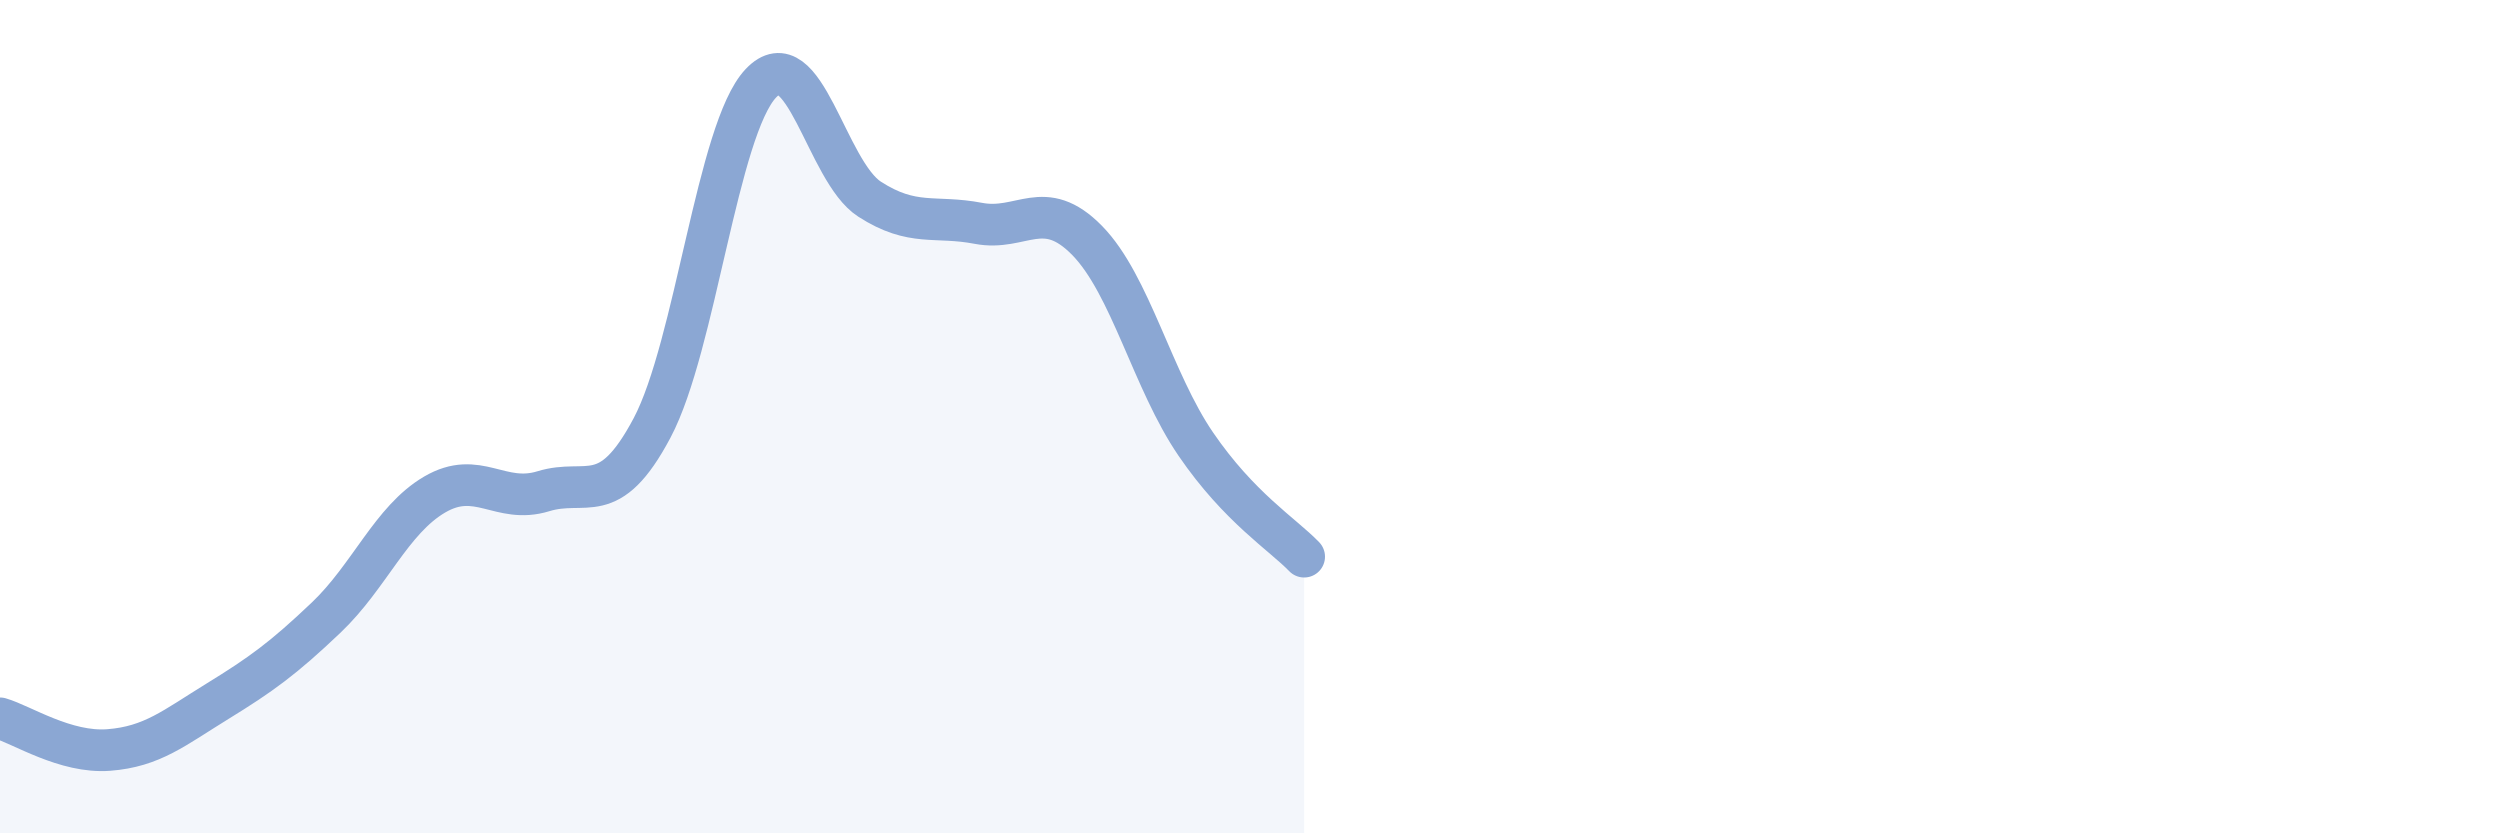
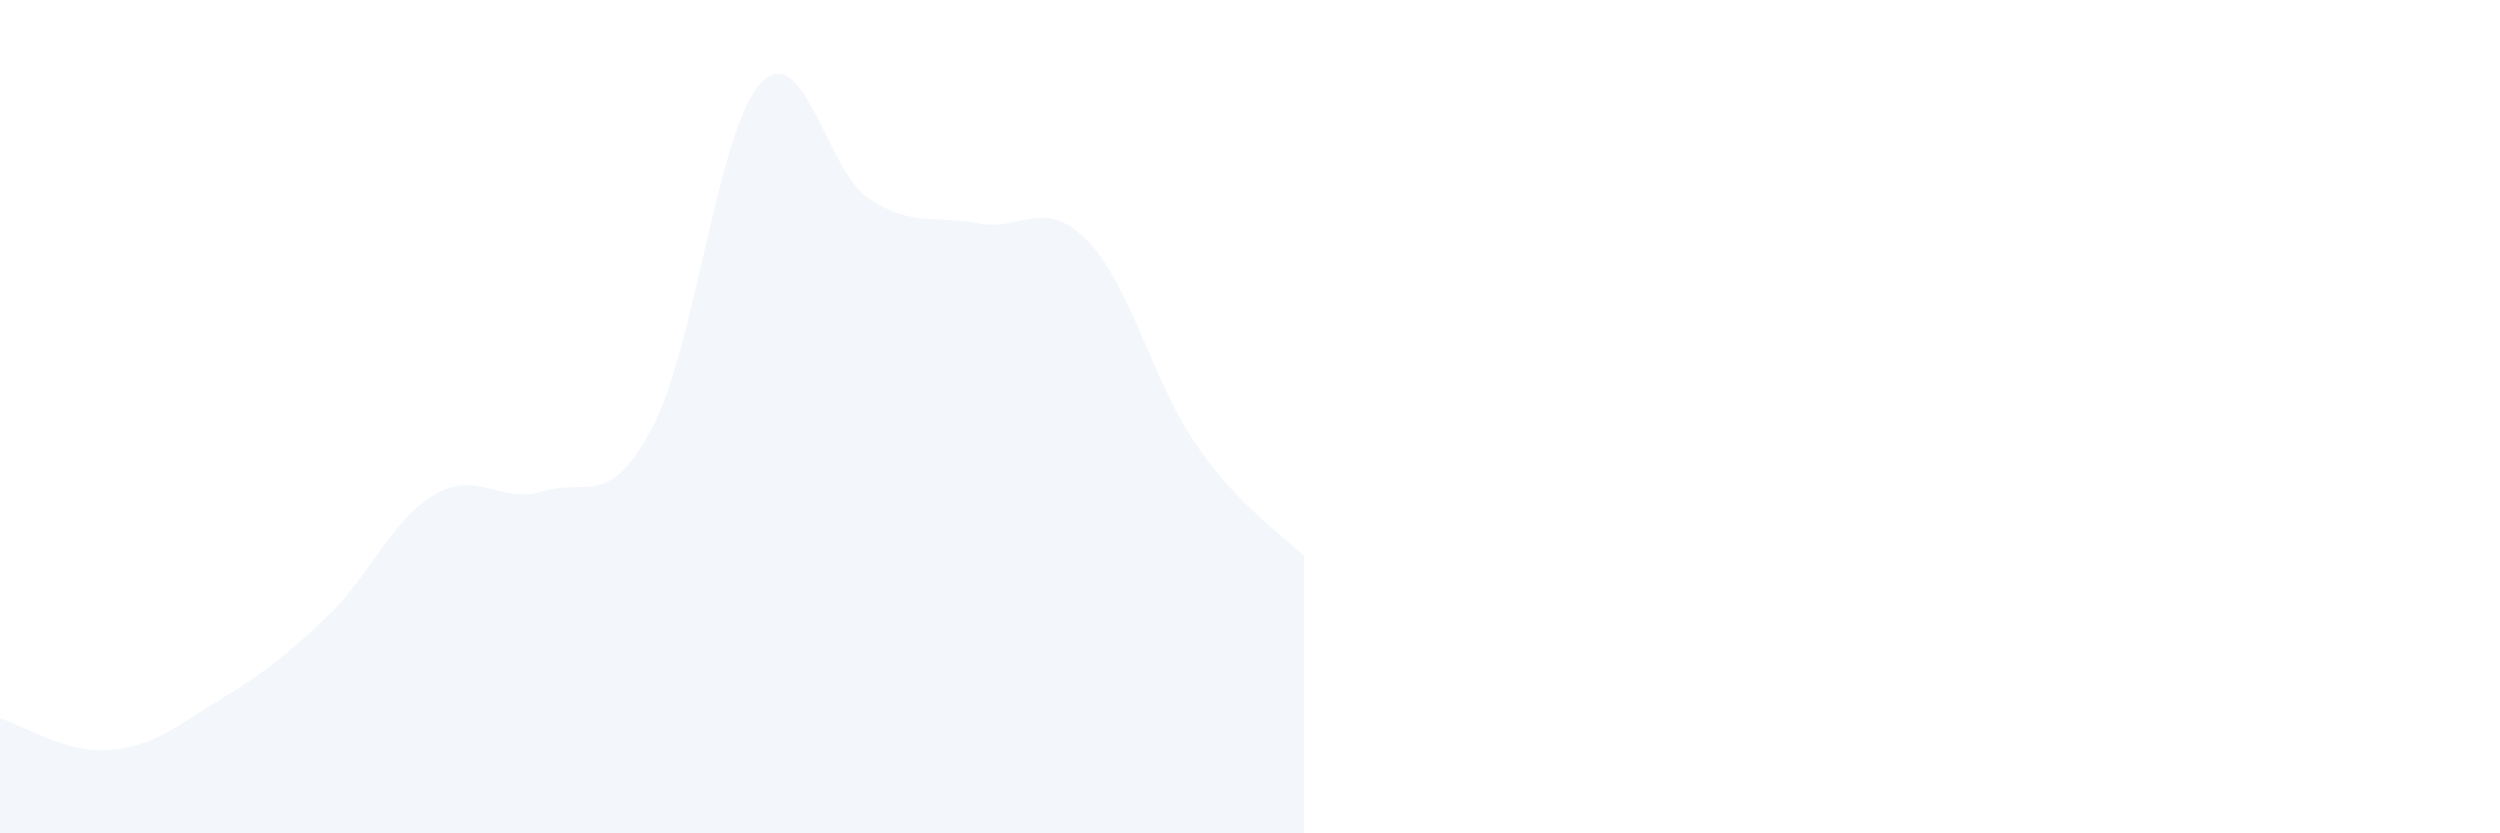
<svg xmlns="http://www.w3.org/2000/svg" width="60" height="20" viewBox="0 0 60 20">
-   <path d="M 0,17.24 C 0.52,17.39 1.57,18.08 2.61,18 C 3.65,17.92 4.18,17.47 5.22,16.83 C 6.26,16.19 6.79,15.81 7.83,14.82 C 8.87,13.83 9.39,12.48 10.43,11.87 C 11.47,11.26 12,12.11 13.04,11.79 C 14.08,11.47 14.61,12.23 15.65,10.27 C 16.69,8.31 17.22,3.1 18.26,2 C 19.3,0.9 19.83,4.11 20.87,4.78 C 21.91,5.45 22.44,5.16 23.48,5.36 C 24.52,5.56 25.05,4.71 26.09,5.77 C 27.13,6.83 27.66,9.14 28.7,10.66 C 29.74,12.18 30.78,12.82 31.3,13.36L31.3 20L0 20Z" fill="#8ba7d3" opacity="0.1" stroke-linecap="round" stroke-linejoin="round" />
-   <path d="M 0,17.24 C 0.52,17.39 1.57,18.08 2.61,18 C 3.65,17.92 4.18,17.47 5.22,16.83 C 6.26,16.19 6.79,15.81 7.83,14.82 C 8.87,13.83 9.39,12.48 10.43,11.87 C 11.47,11.26 12,12.11 13.04,11.79 C 14.08,11.47 14.61,12.23 15.65,10.27 C 16.69,8.31 17.22,3.1 18.26,2 C 19.3,0.9 19.83,4.11 20.87,4.78 C 21.91,5.45 22.44,5.16 23.48,5.36 C 24.52,5.56 25.05,4.71 26.09,5.77 C 27.13,6.83 27.66,9.14 28.7,10.66 C 29.74,12.18 30.78,12.82 31.3,13.36" stroke="#8ba7d3" stroke-width="1" fill="none" stroke-linecap="round" stroke-linejoin="round" />
+   <path d="M 0,17.24 C 0.52,17.39 1.57,18.08 2.61,18 C 3.65,17.92 4.18,17.47 5.22,16.83 C 6.26,16.19 6.79,15.81 7.83,14.82 C 8.87,13.83 9.39,12.48 10.43,11.87 C 11.47,11.26 12,12.11 13.04,11.79 C 14.08,11.47 14.61,12.23 15.65,10.27 C 16.69,8.31 17.22,3.1 18.26,2 C 19.3,0.9 19.83,4.11 20.87,4.78 C 21.91,5.45 22.44,5.16 23.48,5.36 C 24.52,5.56 25.05,4.71 26.09,5.77 C 27.13,6.83 27.66,9.14 28.7,10.66 C 29.74,12.18 30.78,12.82 31.3,13.36L31.3 20L0 20" fill="#8ba7d3" opacity="0.1" stroke-linecap="round" stroke-linejoin="round" />
</svg>